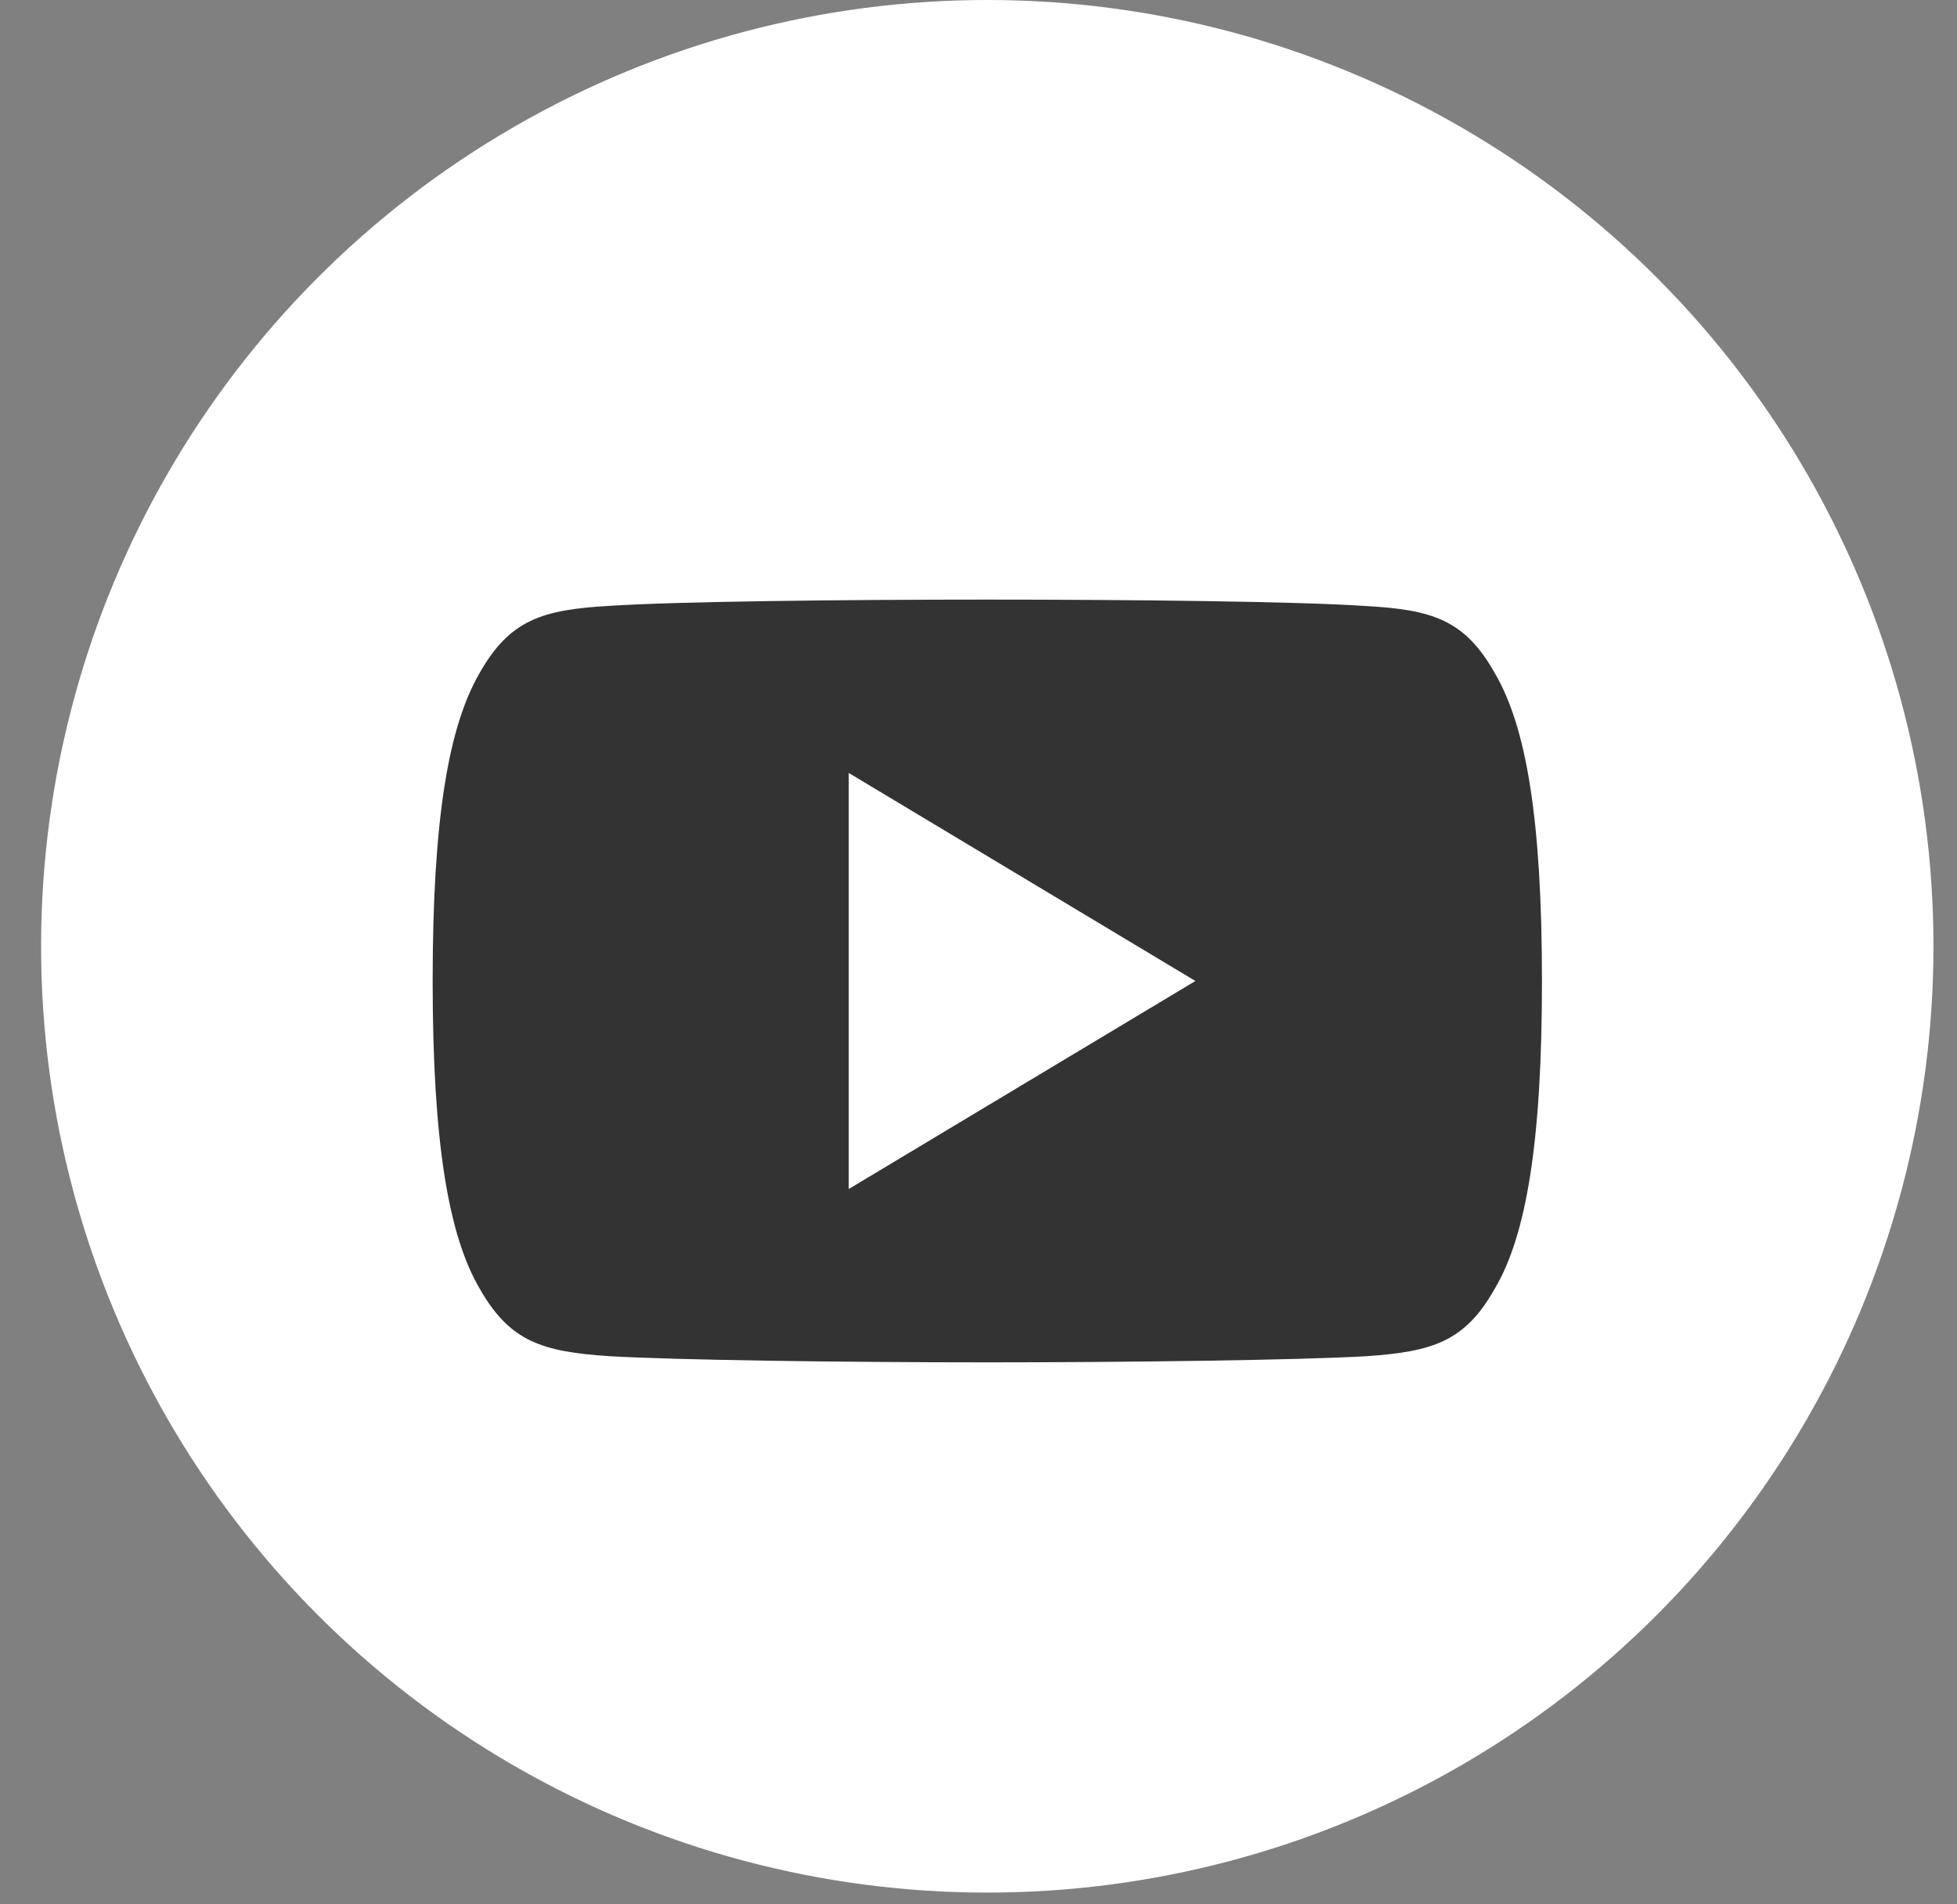
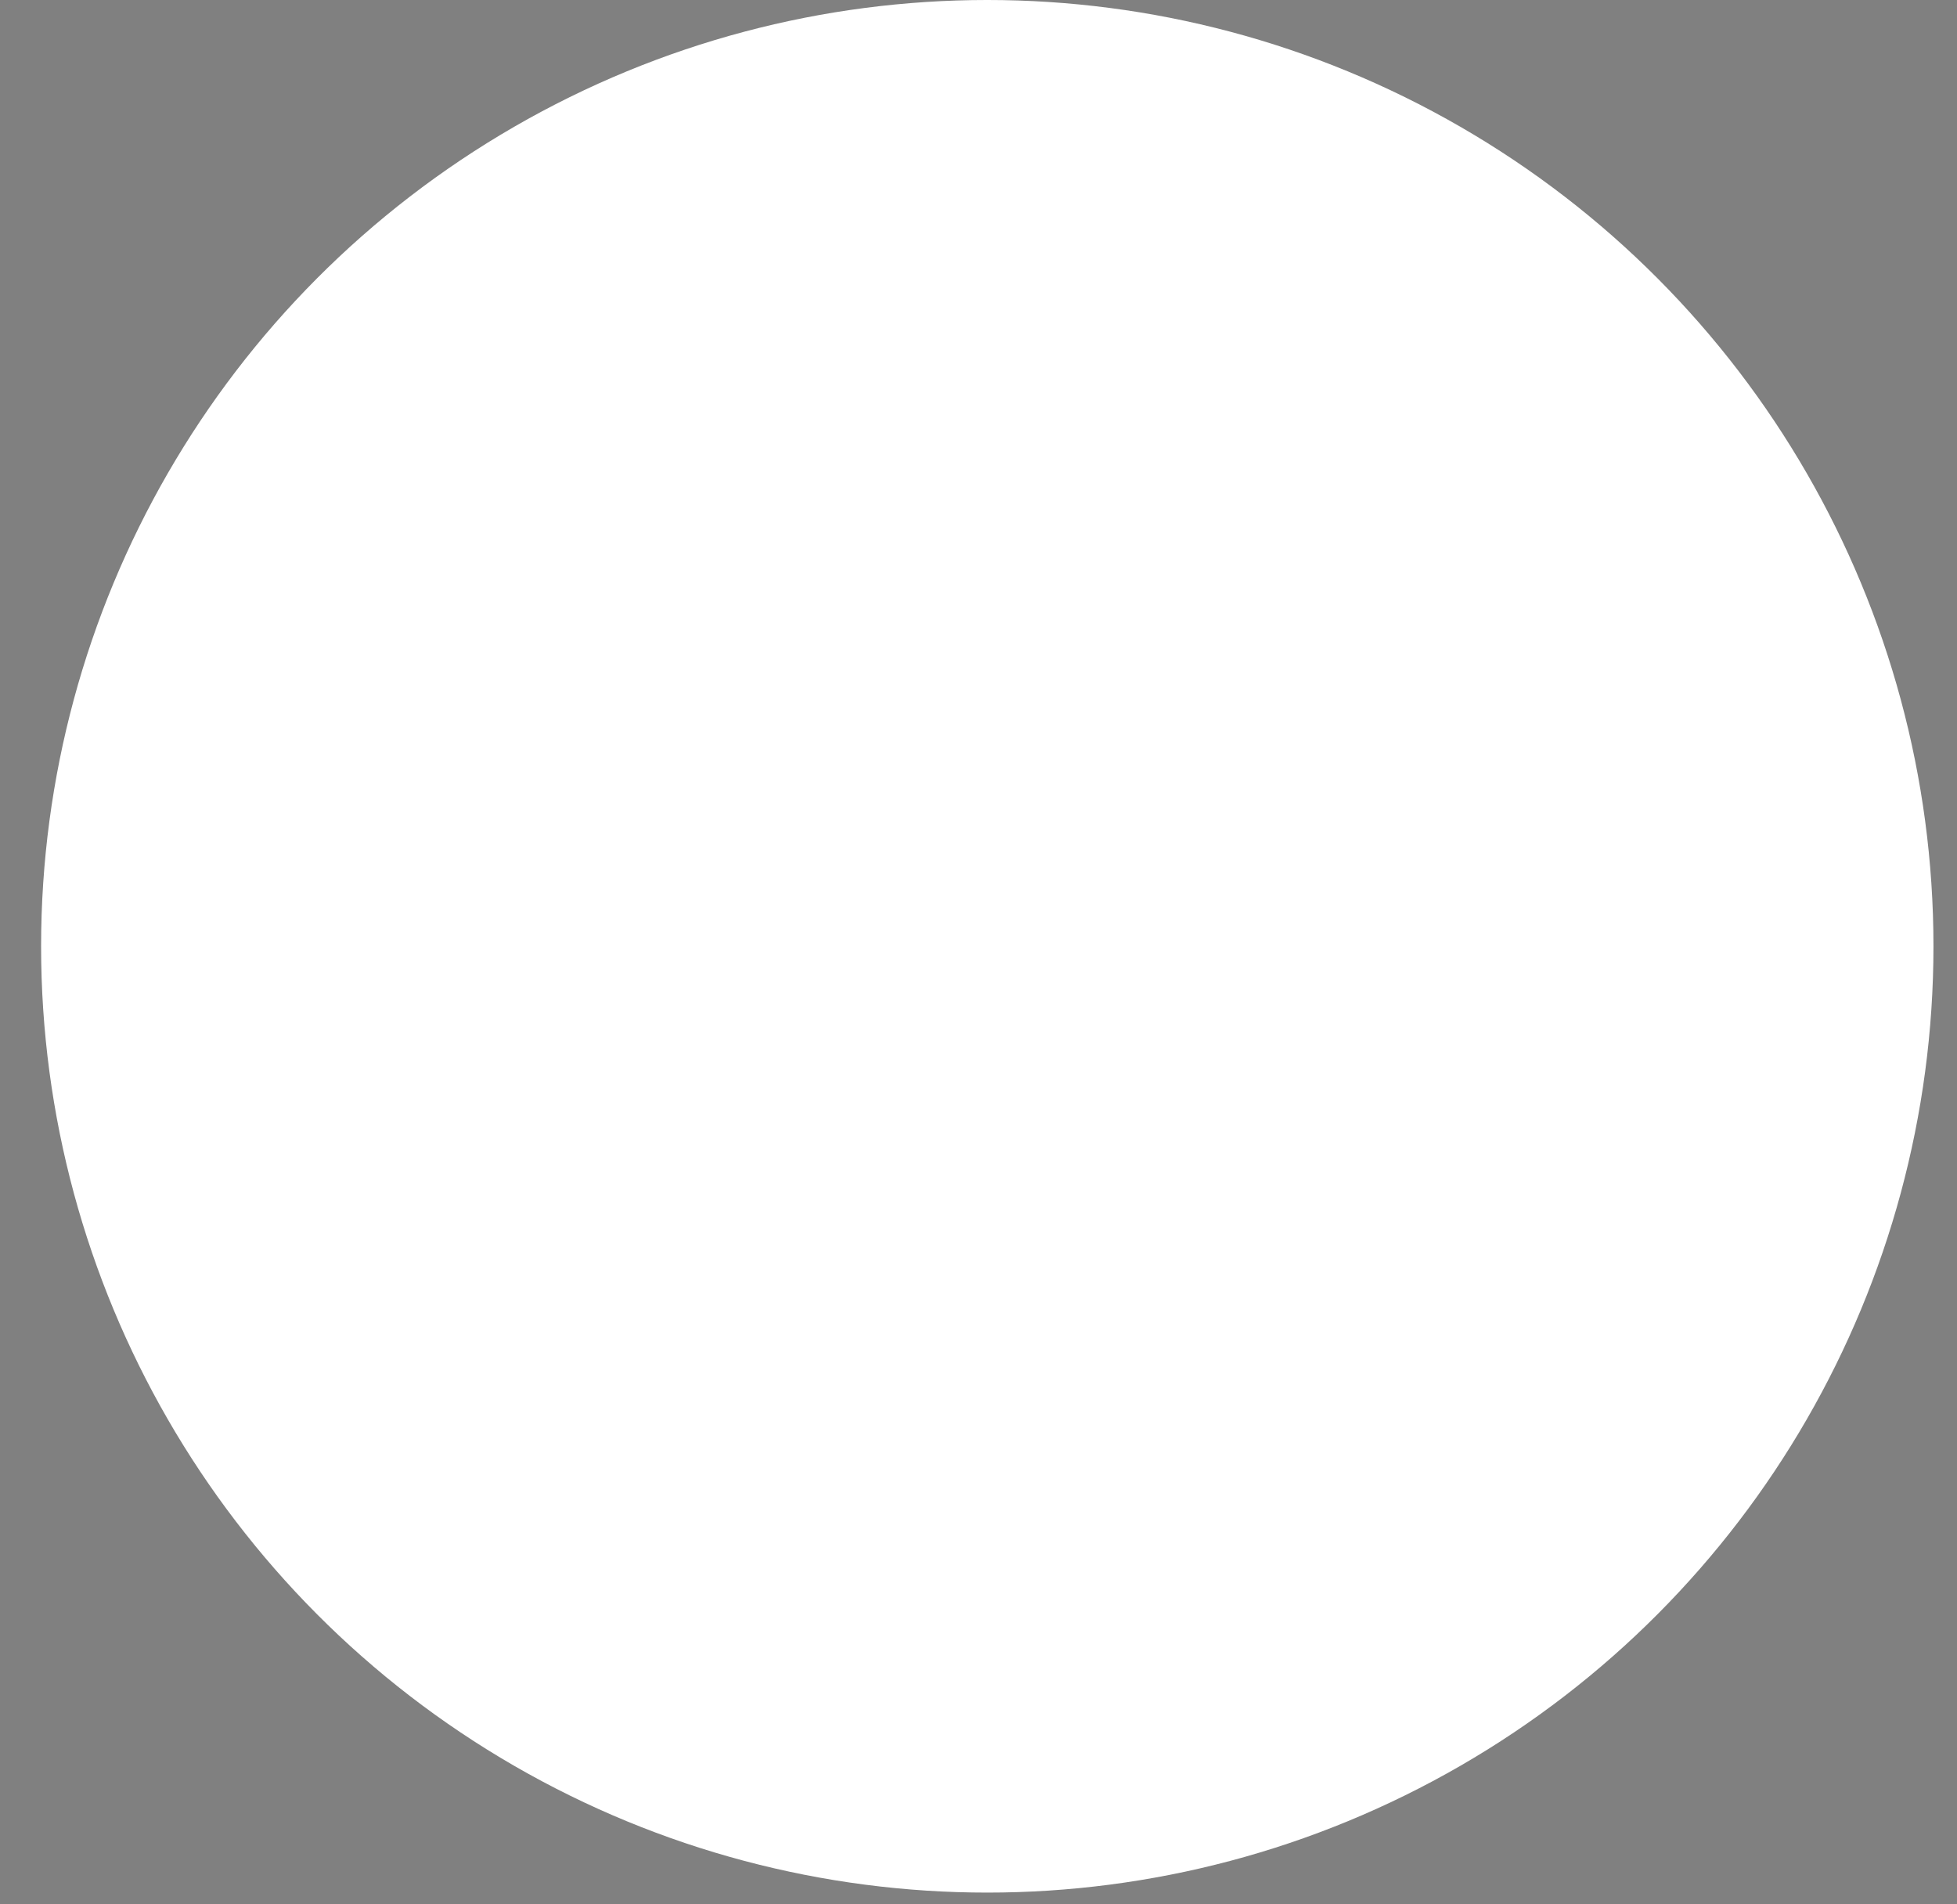
<svg xmlns="http://www.w3.org/2000/svg" width="37" height="36" viewBox="0 0 37 36" fill="none">
  <rect x="0" y="0" width="37" height="36" fill="#808080" stroke="none" />
  <circle cx="18.666" cy="17.889" r="17.889" fill="white" />
  <g clip-path="url(#clip0_354_19602)">
-     <path fill-rule="evenodd" clip-rule="evenodd" d="M28.261 12.724C27.692 11.713 27.075 11.526 25.818 11.456C24.562 11.37 21.404 11.335 18.669 11.335C15.928 11.335 12.769 11.37 11.514 11.454C10.26 11.526 9.641 11.711 9.067 12.724C8.481 13.735 8.18 15.476 8.18 18.541V18.551C8.18 21.602 8.481 23.356 9.067 24.357C9.641 25.369 10.259 25.552 11.513 25.637C12.769 25.711 15.928 25.754 18.669 25.754C21.404 25.754 24.562 25.711 25.819 25.639C27.076 25.553 27.694 25.37 28.263 24.358C28.854 23.358 29.153 21.604 29.153 18.552V18.546V18.542C29.153 15.476 28.854 13.735 28.261 12.724Z" fill="#333333" />
    <path fill-rule="evenodd" clip-rule="evenodd" d="M16.047 22.477V14.612L22.601 18.545L16.047 22.477Z" fill="white" />
  </g>
  <defs>
    <clipPath id="clip0_354_19602">
-       <rect width="20.973" height="20.973" fill="white" transform="translate(8.18 7.402)" />
-     </clipPath>
+       </clipPath>
  </defs>
</svg>